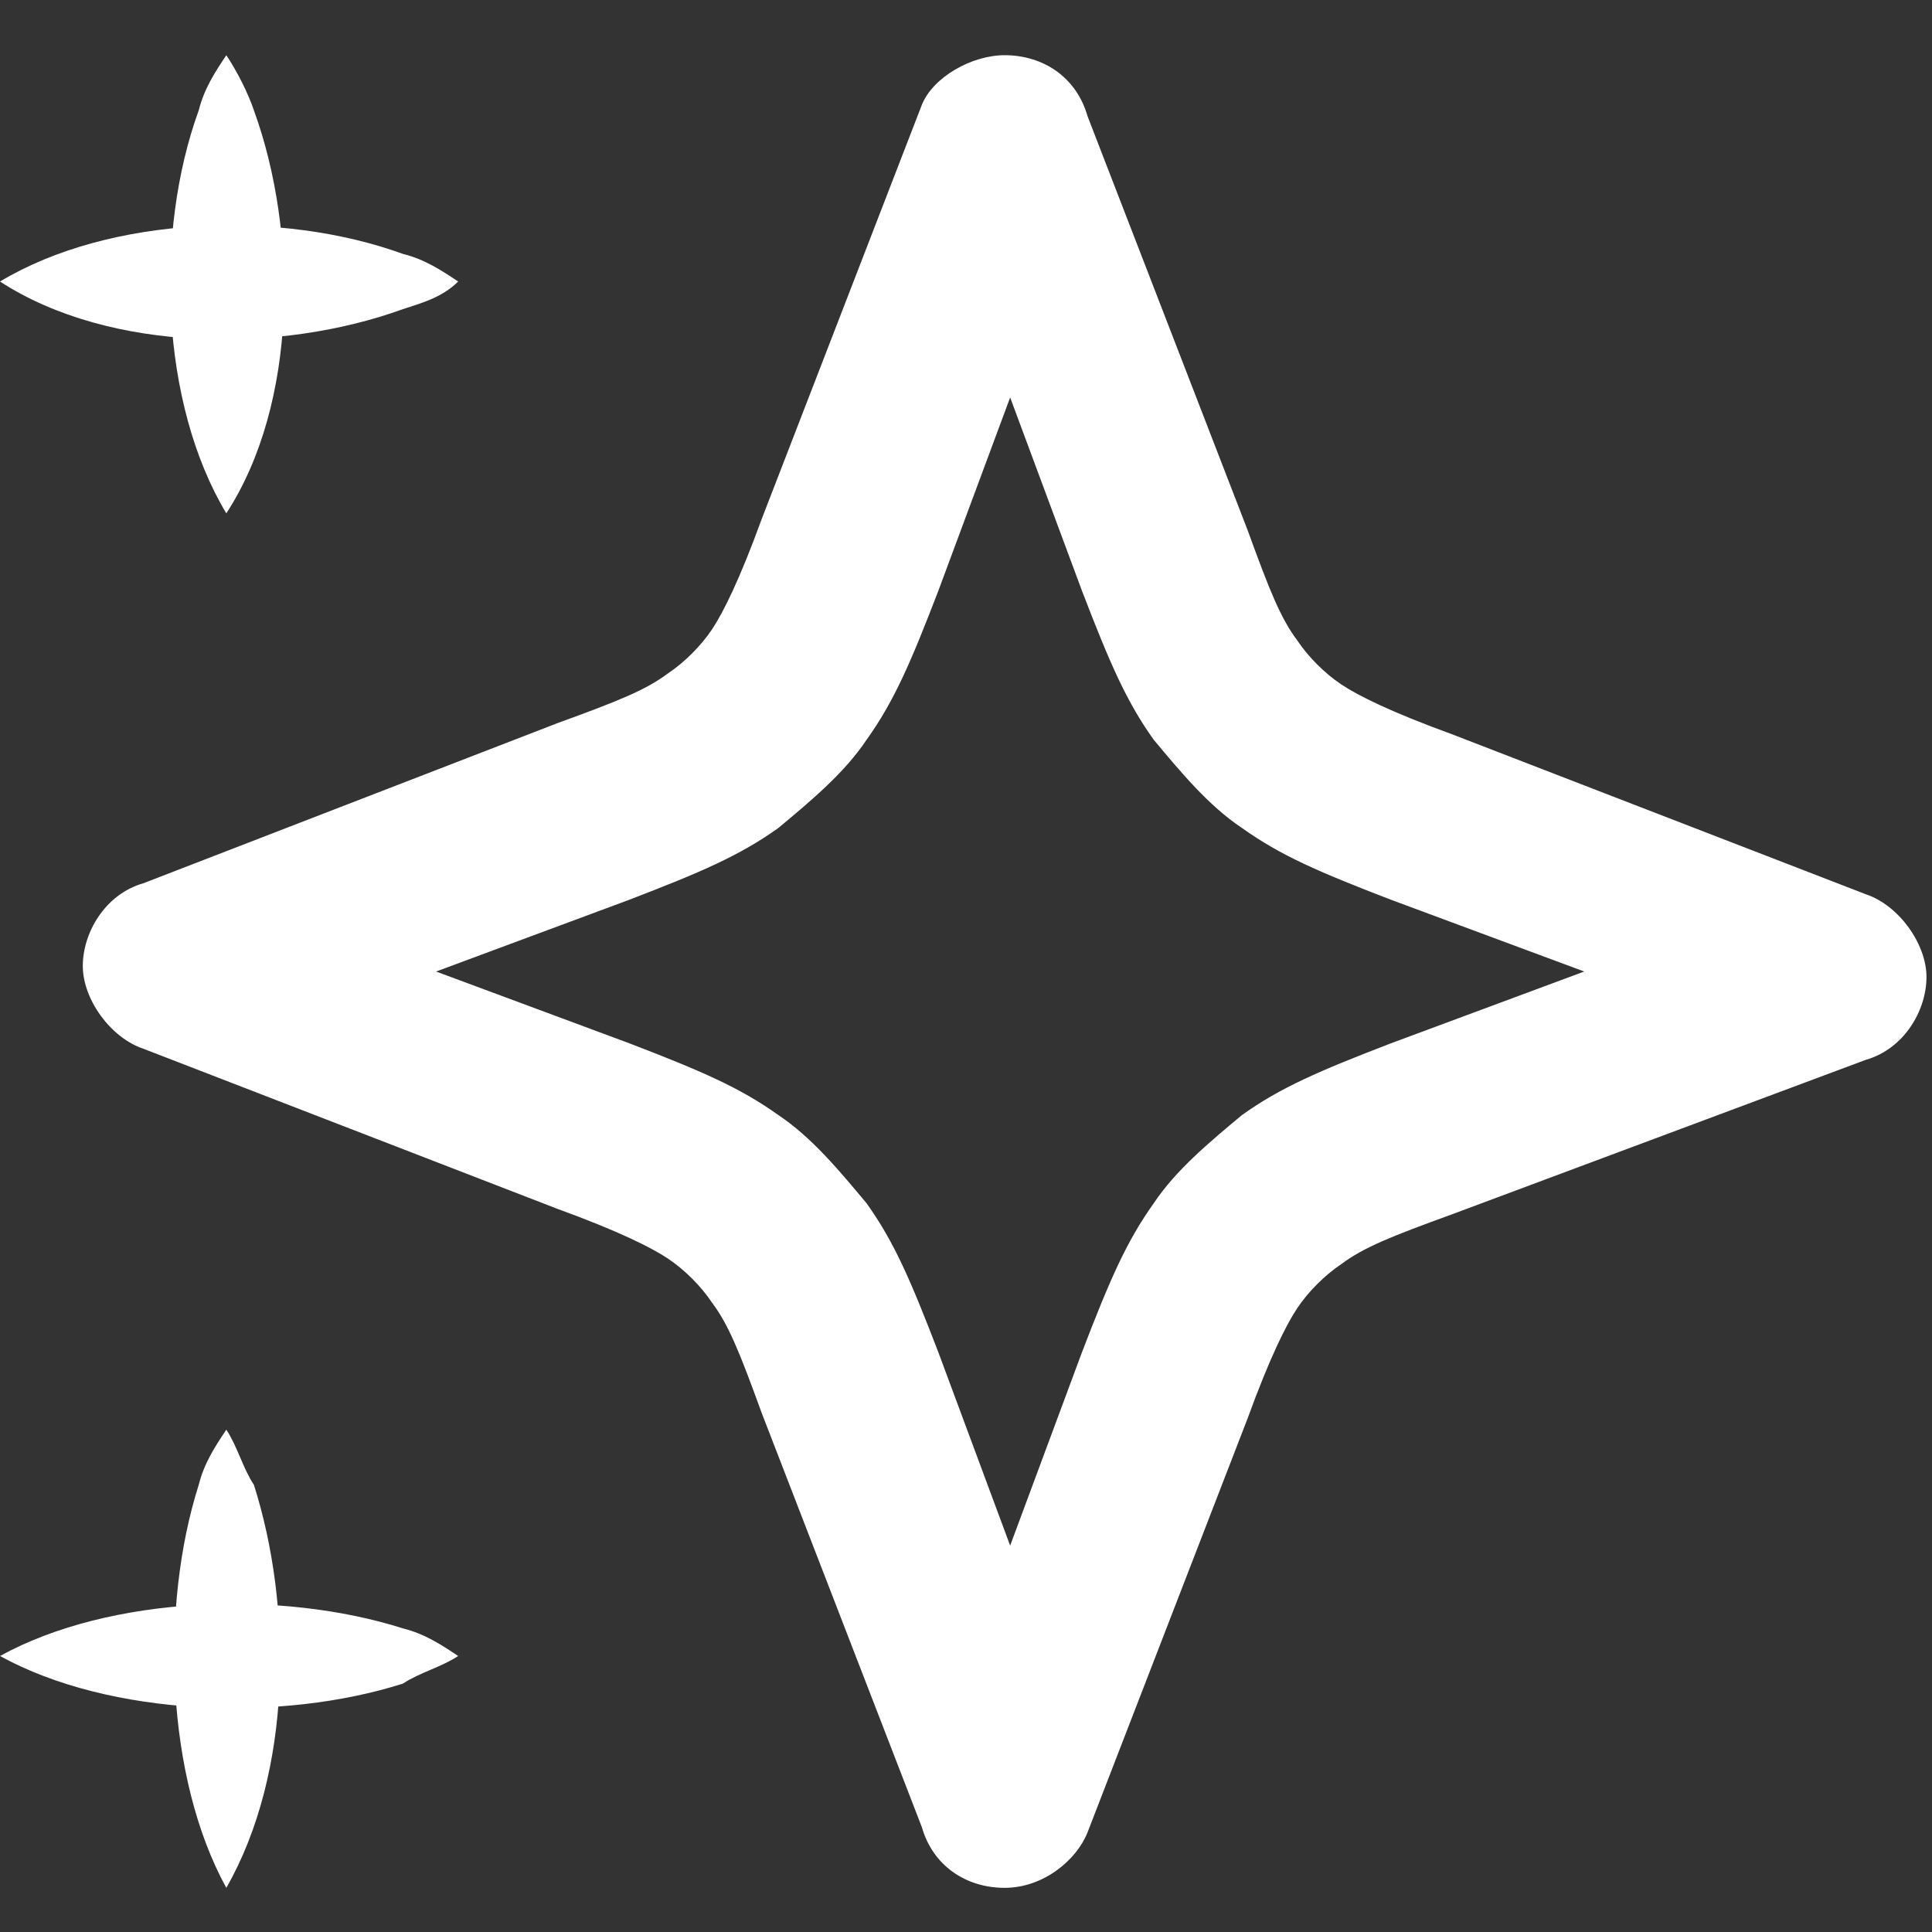
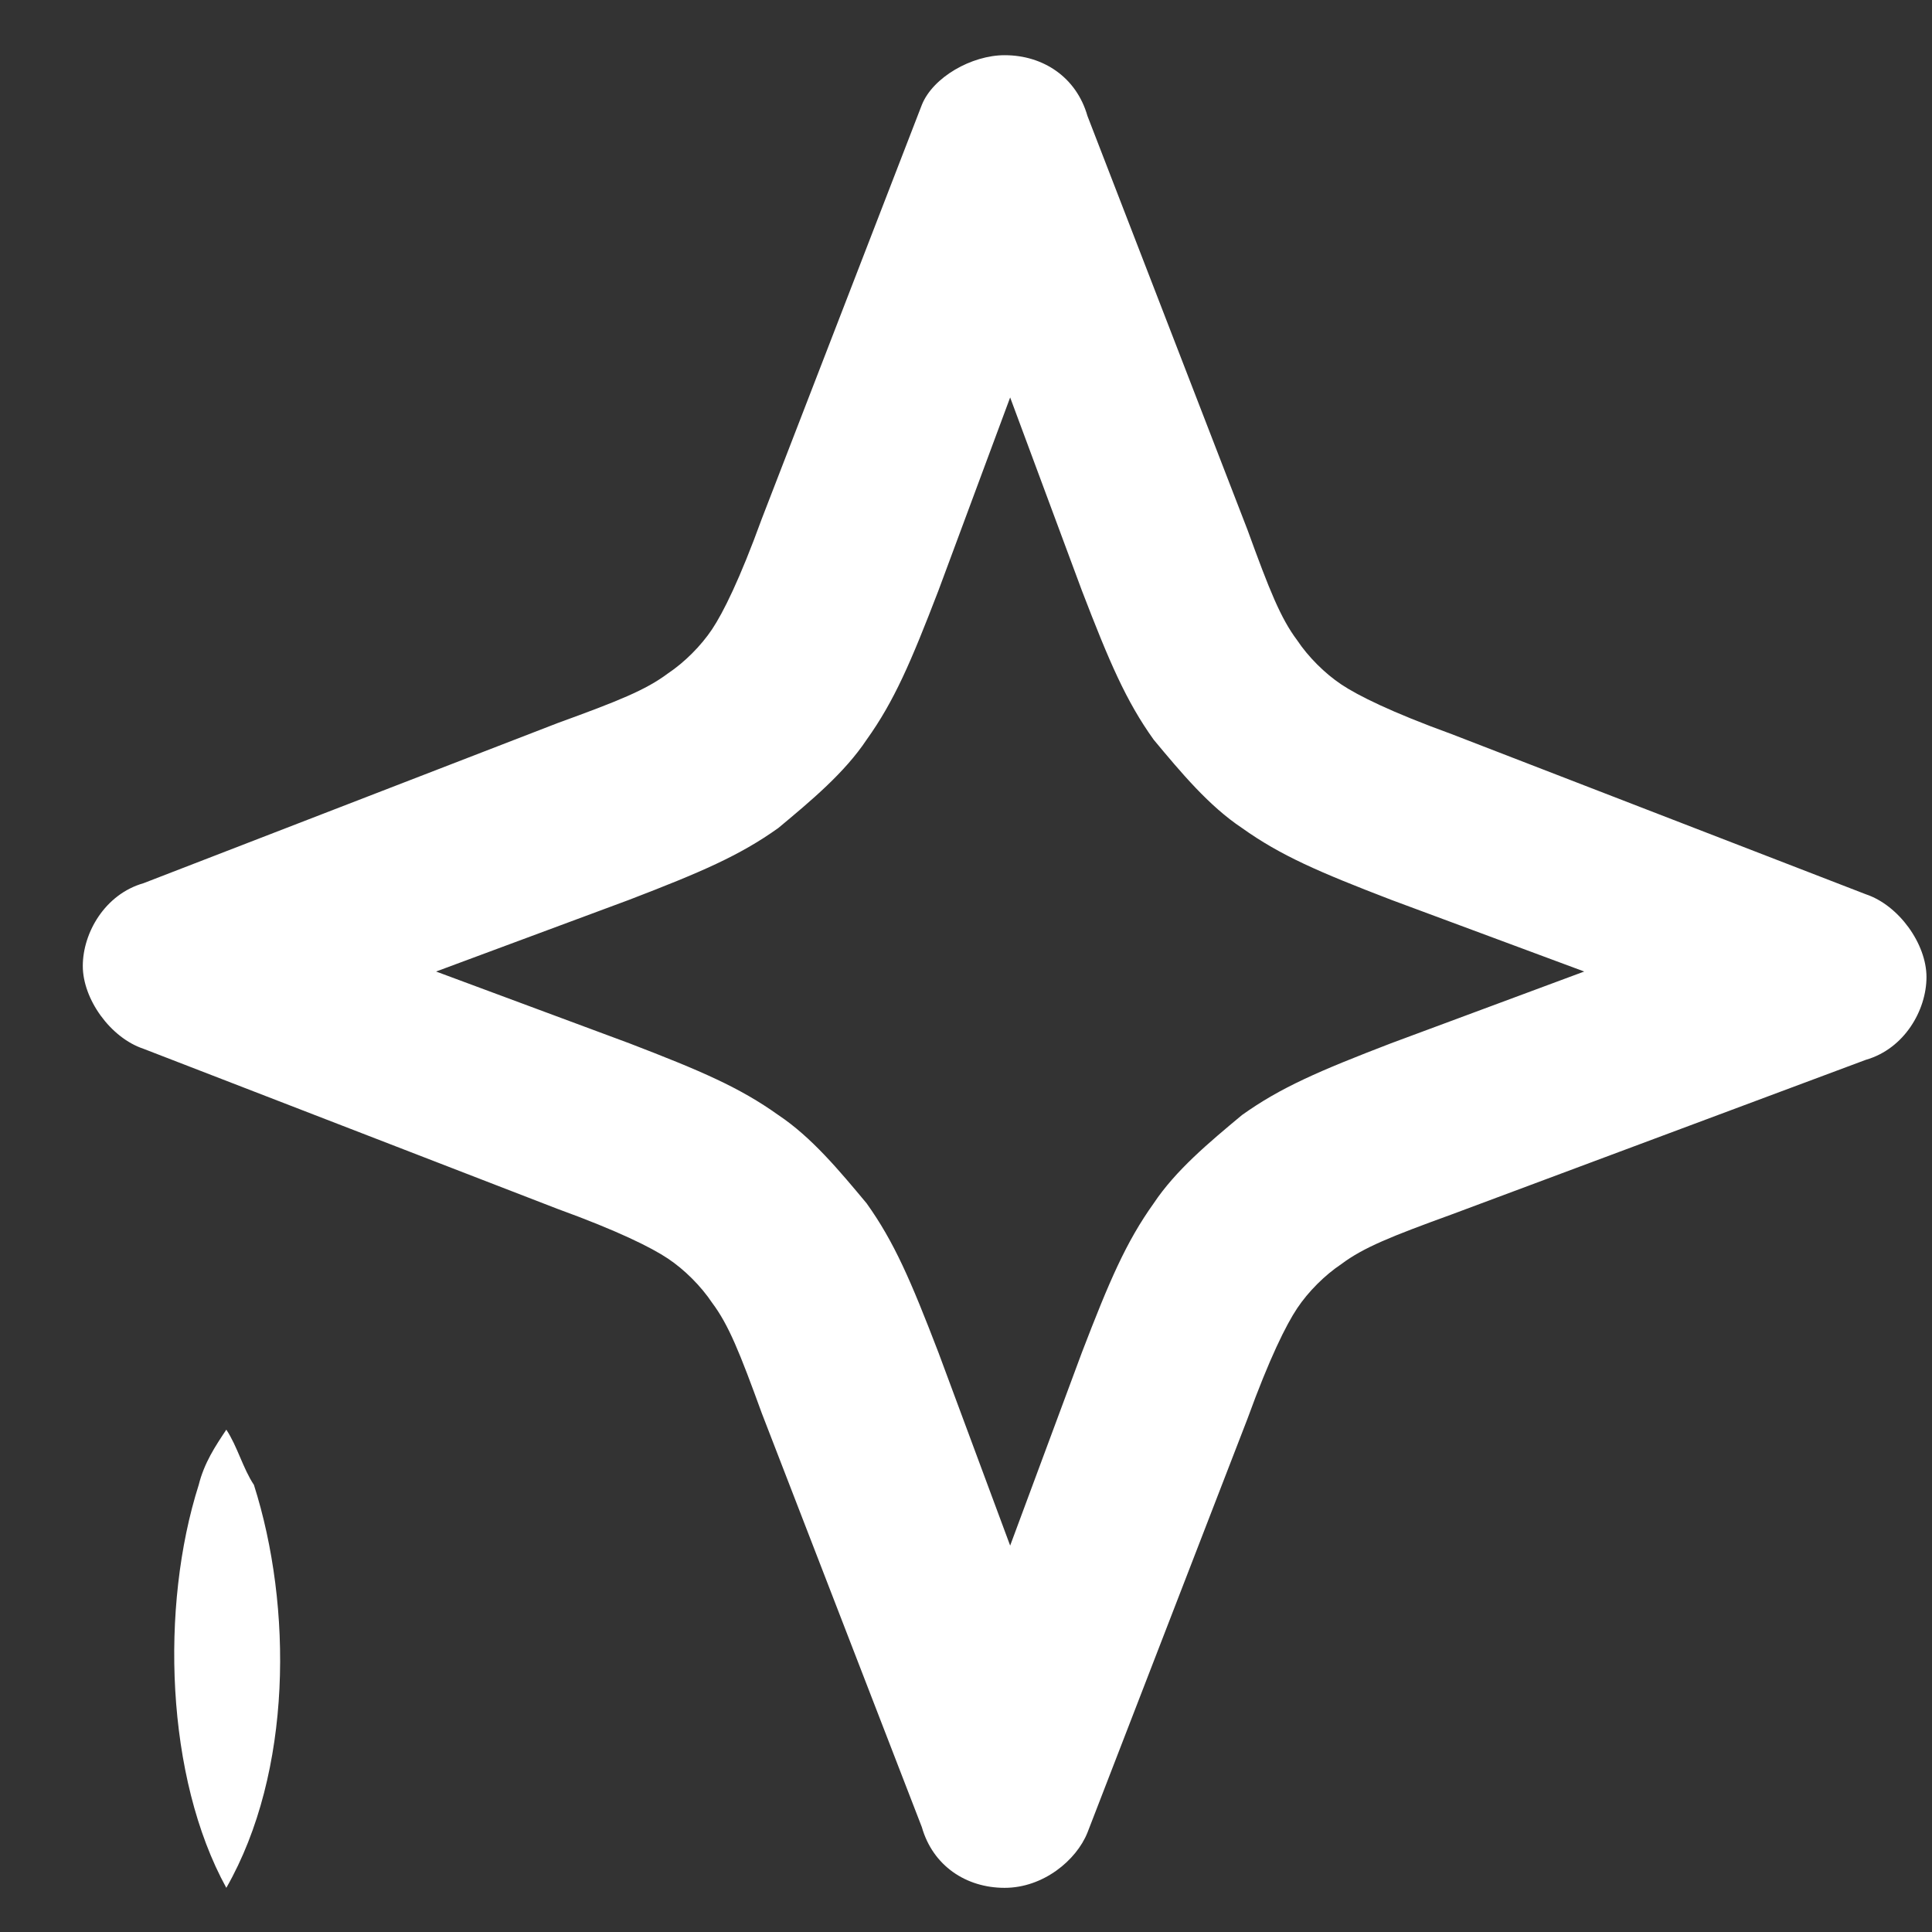
<svg xmlns="http://www.w3.org/2000/svg" version="1.1" id="Layer_1" x="0px" y="0px" viewBox="0 0 35 35" style="enable-background:new 0 0 35 35;" xml:space="preserve">
  <rect x="0" y="0" width="35" height="35" fill="#333333" stroke="none" />
  <style type="text/css">
	.st0{fill:#FFFFFF;}
</style>
  <path class="st0" d="M4.1,34.2c-1.1-2-1.2-5.1-0.5-7.3c0.1-0.4,0.3-0.7,0.5-1c0.2,0.3,0.3,0.7,0.5,1C5.3,29.1,5.3,32.1,4.1,34.2  L4.1,34.2z" />
-   <path class="st0" d="M4.1,9.3C2.9,7.3,2.8,4.2,3.6,2c0.1-0.4,0.3-0.7,0.5-1c0.2,0.3,0.4,0.7,0.5,1C5.4,4.2,5.4,7.3,4.1,9.3L4.1,9.3z  " />
-   <path class="st0" d="M0,5.1c2-1.2,5.1-1.3,7.3-0.5c0.4,0.1,0.7,0.3,1,0.5C8,5.4,7.6,5.5,7.3,5.6C5.1,6.4,2,6.4,0,5.1L0,5.1z" />
-   <path class="st0" d="M0,30c2-1.1,5.1-1.2,7.3-0.5c0.4,0.1,0.7,0.3,1,0.5c-0.3,0.2-0.7,0.3-1,0.5C5.1,31.2,2,31.1,0,30L0,30z" />
  <g>
    <path class="st0" d="M18.2,34.2c-0.7,0-1.3-0.4-1.5-1.1l-2.9-7.5c-0.4-1.1-0.6-1.6-0.9-2c-0.2-0.3-0.5-0.6-0.8-0.8   c-0.3-0.2-0.9-0.5-2-0.9l-7.5-2.9c-0.6-0.2-1.1-0.9-1.1-1.5s0.4-1.3,1.1-1.5l7.5-2.9c1.1-0.4,1.6-0.6,2-0.9   c0.3-0.2,0.6-0.5,0.8-0.8c0.2-0.3,0.5-0.9,0.9-2l2.9-7.5C16.9,1.4,17.6,1,18.2,1c0.7,0,1.3,0.4,1.5,1.1l2.9,7.5   c0.4,1.1,0.6,1.6,0.9,2c0.2,0.3,0.5,0.6,0.8,0.8c0.3,0.2,0.9,0.5,2,0.9l7.5,2.9c0.6,0.2,1.1,0.9,1.1,1.5s-0.4,1.3-1.1,1.5L26.3,22   c-1.1,0.4-1.6,0.6-2,0.9c-0.3,0.2-0.6,0.5-0.8,0.8c-0.2,0.3-0.5,0.9-0.9,2l-2.9,7.5C19.5,33.7,18.9,34.2,18.2,34.2z M7.9,17.6   l3.5,1.3c1.3,0.5,2,0.8,2.7,1.3c0.6,0.4,1.1,1,1.6,1.6c0.5,0.7,0.8,1.4,1.3,2.7l1.3,3.5l1.3-3.5c0.5-1.3,0.8-2,1.3-2.7   c0.4-0.6,1-1.1,1.6-1.6c0.7-0.5,1.4-0.8,2.7-1.3l3.5-1.3l-3.5-1.3c-1.3-0.5-2-0.8-2.7-1.3c-0.6-0.4-1.1-1-1.6-1.6   c-0.5-0.7-0.8-1.4-1.3-2.7l-1.3-3.5l-1.3,3.5c-0.5,1.3-0.8,2-1.3,2.7c-0.4,0.6-1,1.1-1.6,1.6c-0.7,0.5-1.4,0.8-2.7,1.3L7.9,17.6z" />
  </g>
</svg>